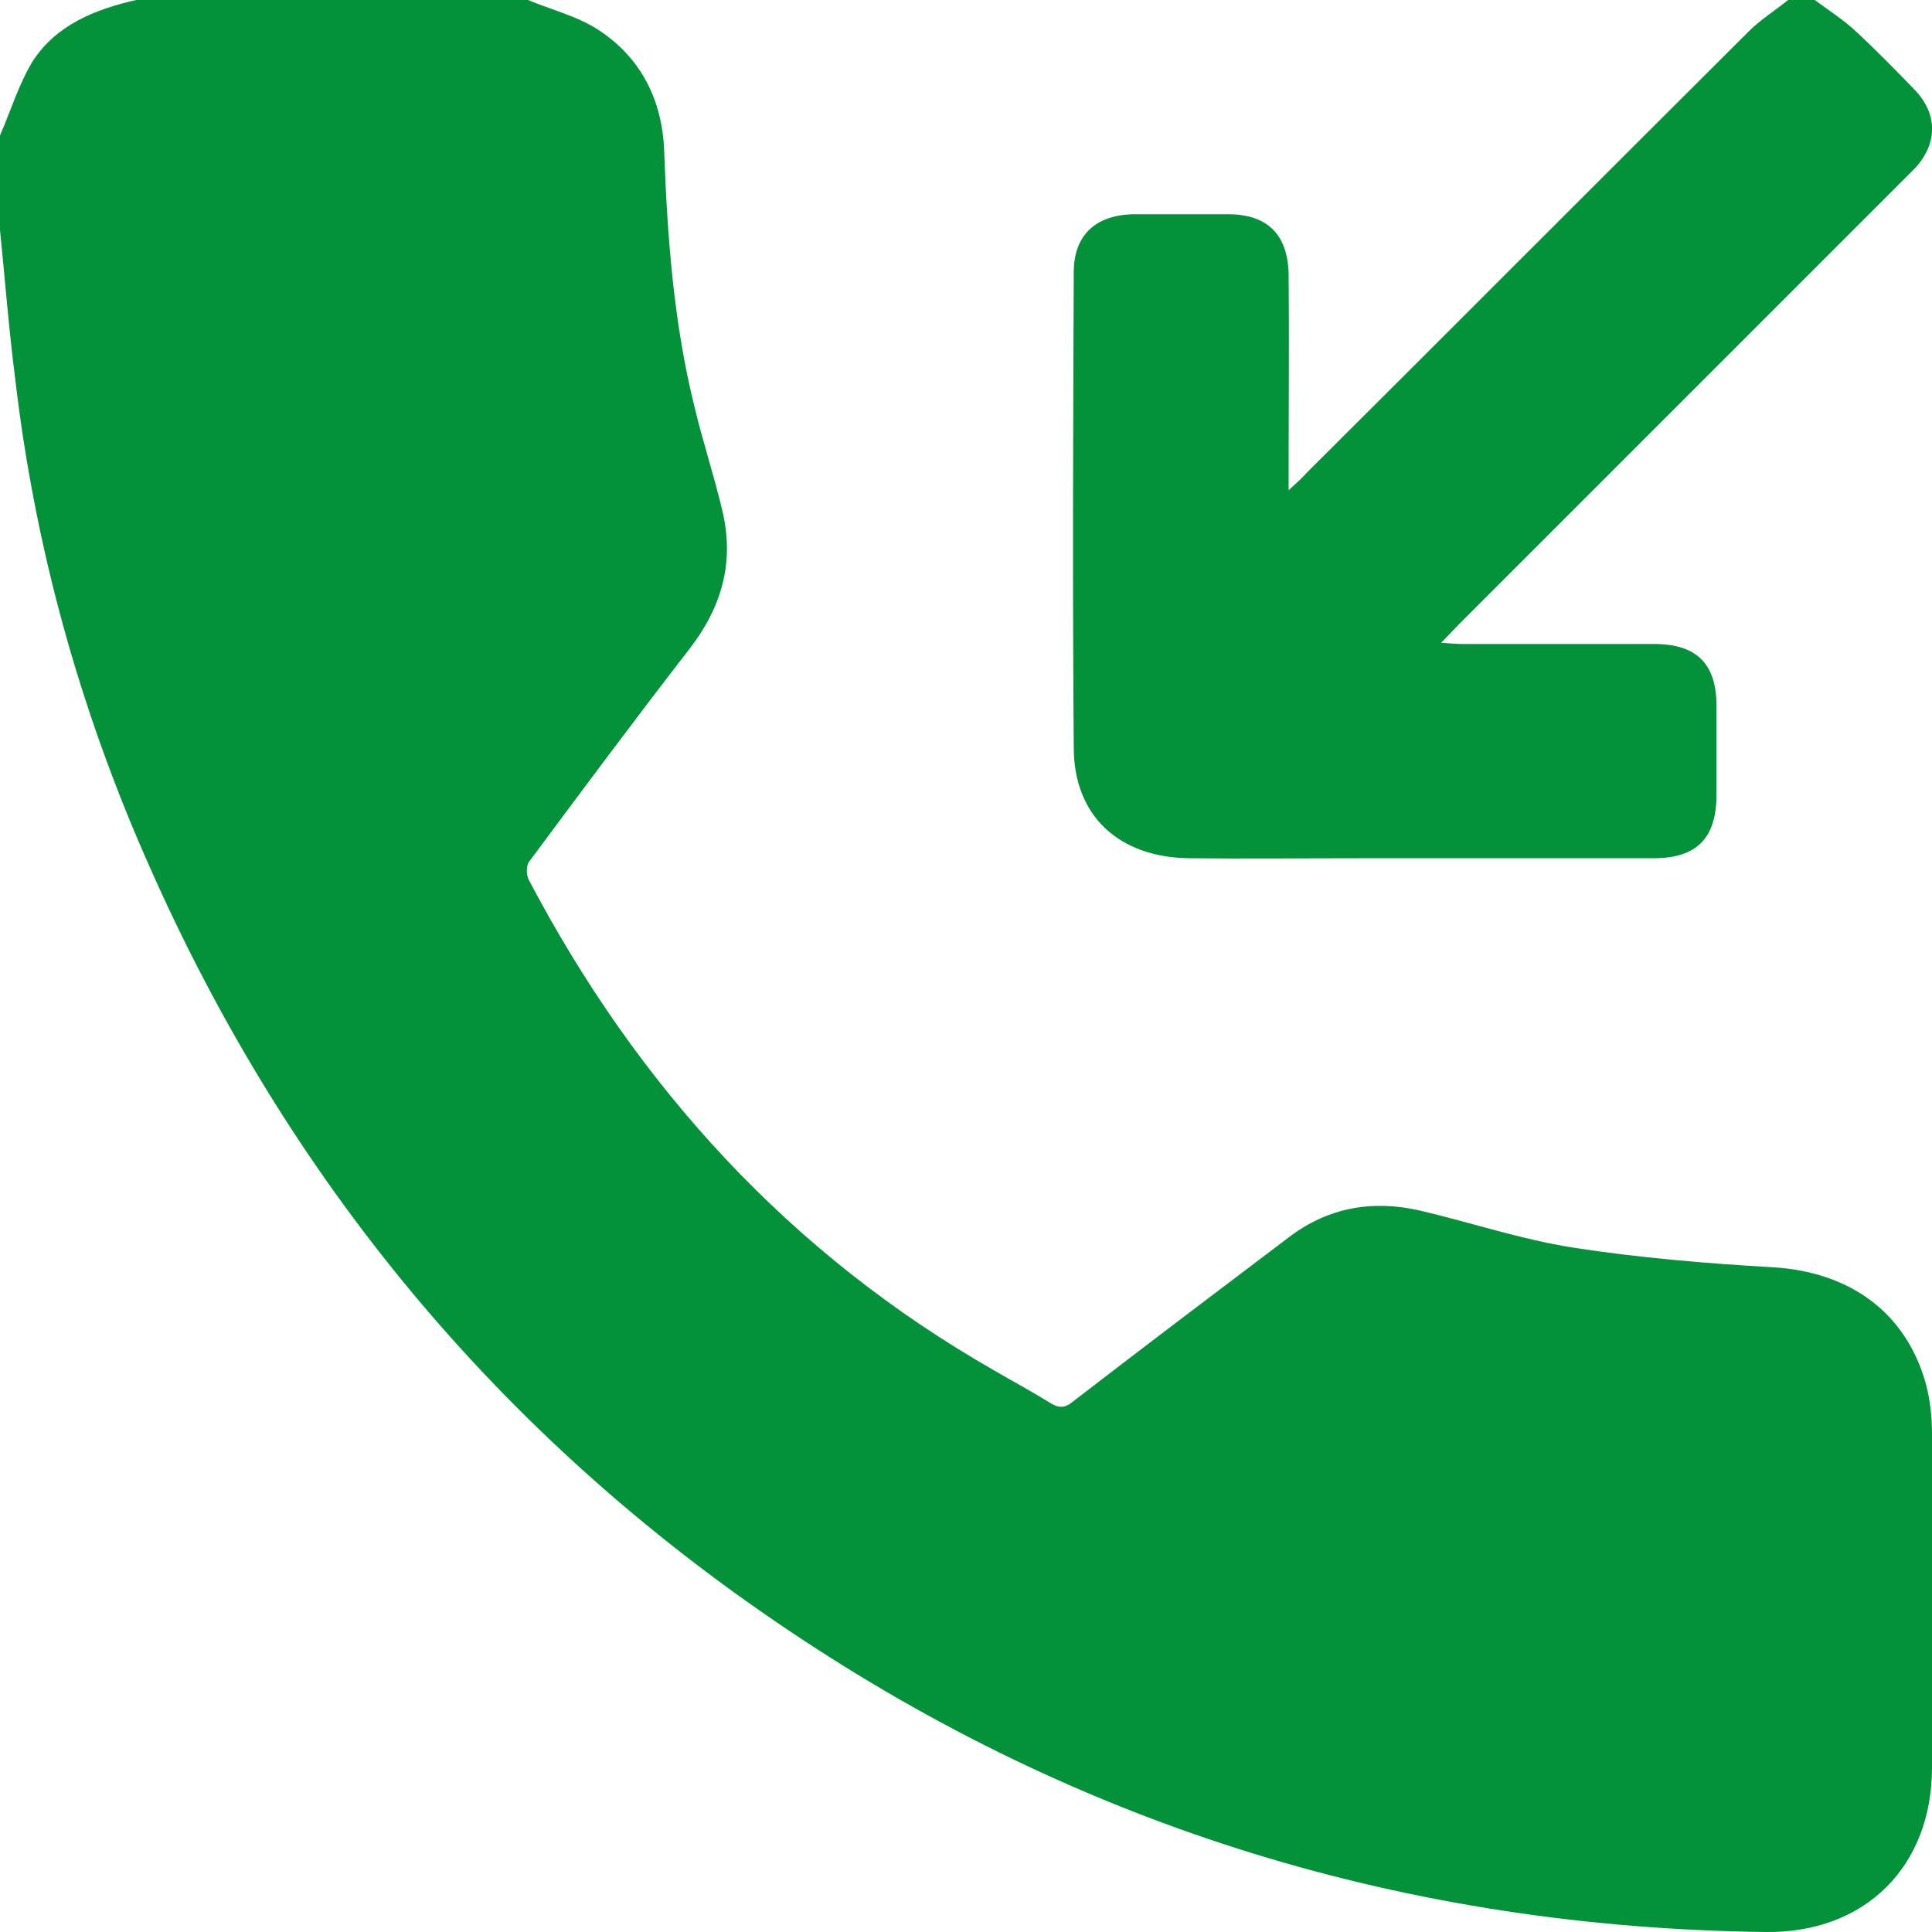
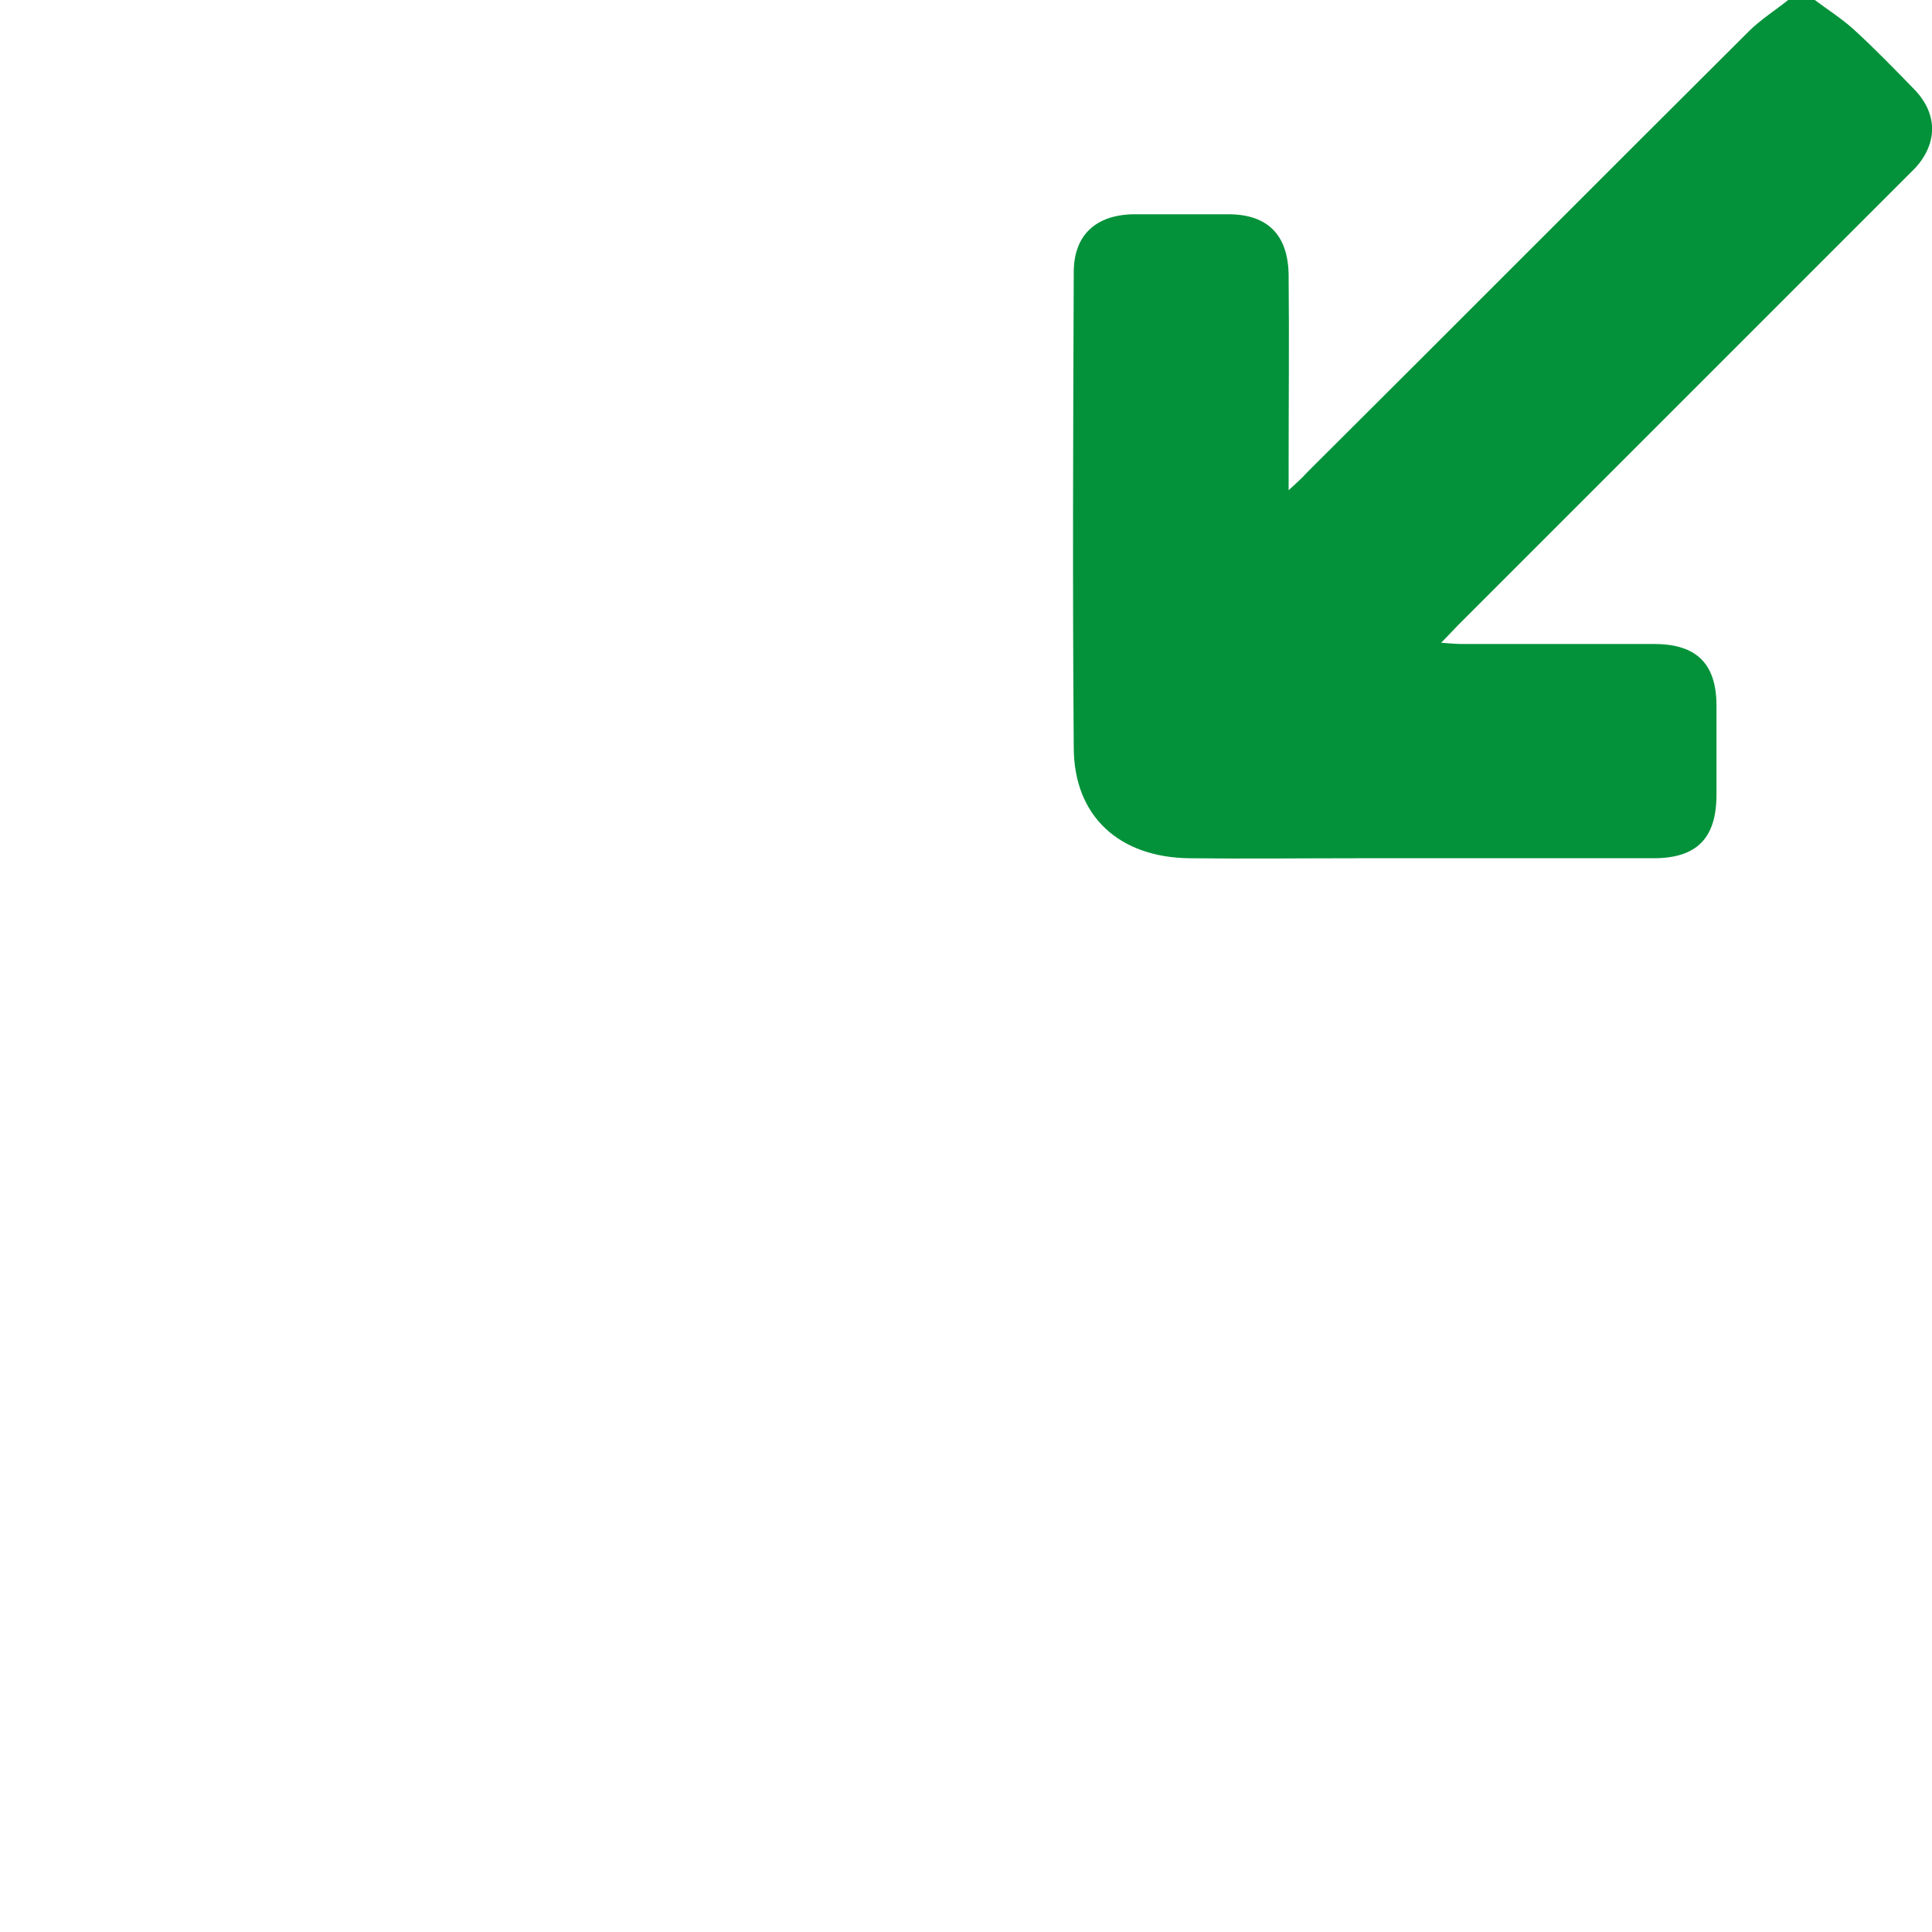
<svg xmlns="http://www.w3.org/2000/svg" id="Layer_2_00000013185206657968514670000015533160741679442312_" x="0px" y="0px" viewBox="0 0 306.6 306.6" style="enable-background:new 0 0 306.6 306.6;" xml:space="preserve">
  <style type="text/css"> .st0{fill:#03923A;} </style>
  <g id="Layer_1-2">
-     <path class="st0" d="M83.8,0c3.8,1.6,8,2.6,11.4,4.9c6.6,4.4,9.9,11.1,10.2,19c0.5,13.7,1.5,27.3,4.8,40.6 c1.3,5.5,3.1,10.9,4.4,16.4c2,8.2,0,15.4-5.2,22.1c-8.6,11.1-17,22.4-25.4,33.7c-0.5,0.6-0.5,2.1-0.1,2.9 c17.3,32.9,41.5,59.4,73.9,77.9c2.9,1.7,5.9,3.3,8.8,5.1c1.4,0.9,2.4,0.9,3.7-0.2c11.4-8.8,22.8-17.4,34.3-26.1 c6.2-4.7,13.2-5.9,20.7-4.2c8.1,1.9,16.1,4.6,24.4,5.9c10.4,1.6,21,2.5,31.5,3.1c12.3,0.7,21.2,7.1,24.4,18.4c0.7,2.6,1,5.3,1,8 c0.1,17.7,0.1,35.3,0,53c0,15.8-10.7,26.3-26.4,26.1c-56.6-0.7-108.5-16.5-155.4-48.1C79.3,227.9,45.6,187.2,23.5,137 C12.6,112.4,5.5,86.7,2.4,60C1.4,52.2,0.8,44.4,0,36.5c0-5,0-10,0-15c1.7-3.9,3-8.2,5.2-11.8C8.9,4,15,1.5,21.6,0H83.8z" />
    <path class="st0" d="M288,0c2,1.5,4.2,2.9,6.1,4.6c3.4,3.1,6.6,6.4,9.8,9.7c3.6,3.8,3.6,8.4,0.1,12.3c-0.7,0.7-1.4,1.4-2.1,2.1 c-23.5,23.5-47,47-70.5,70.5c-0.8,0.8-1.5,1.6-2.7,2.8c1.4,0.1,2.4,0.2,3.3,0.2c10.2,0,20.4,0,30.5,0c6.8,0,9.9,3.2,9.9,9.8 c0,4.7,0,9.4,0,14.1c0,6.9-3.1,10.1-10,10.1c-15.7,0-31.3,0-47,0c-8.9,0-17.8,0.1-26.6,0c-11.1-0.1-18.4-6.6-18.4-17.6 c-0.2-25.1-0.1-50.3,0-75.4c0-5.9,3.5-9.1,9.5-9.2c5,0,10,0,15,0c6.3,0,9.5,3.3,9.6,9.6c0.1,10.2,0,20.4,0,30.5c0,1,0,1.9,0,3.7 c1.3-1.2,2.2-2,2.9-2.8c23.4-23.3,46.7-46.7,70.1-70c1.9-1.9,4.3-3.4,6.4-5.1C285.2,0,286.6,0,288,0z" />
  </g>
</svg>